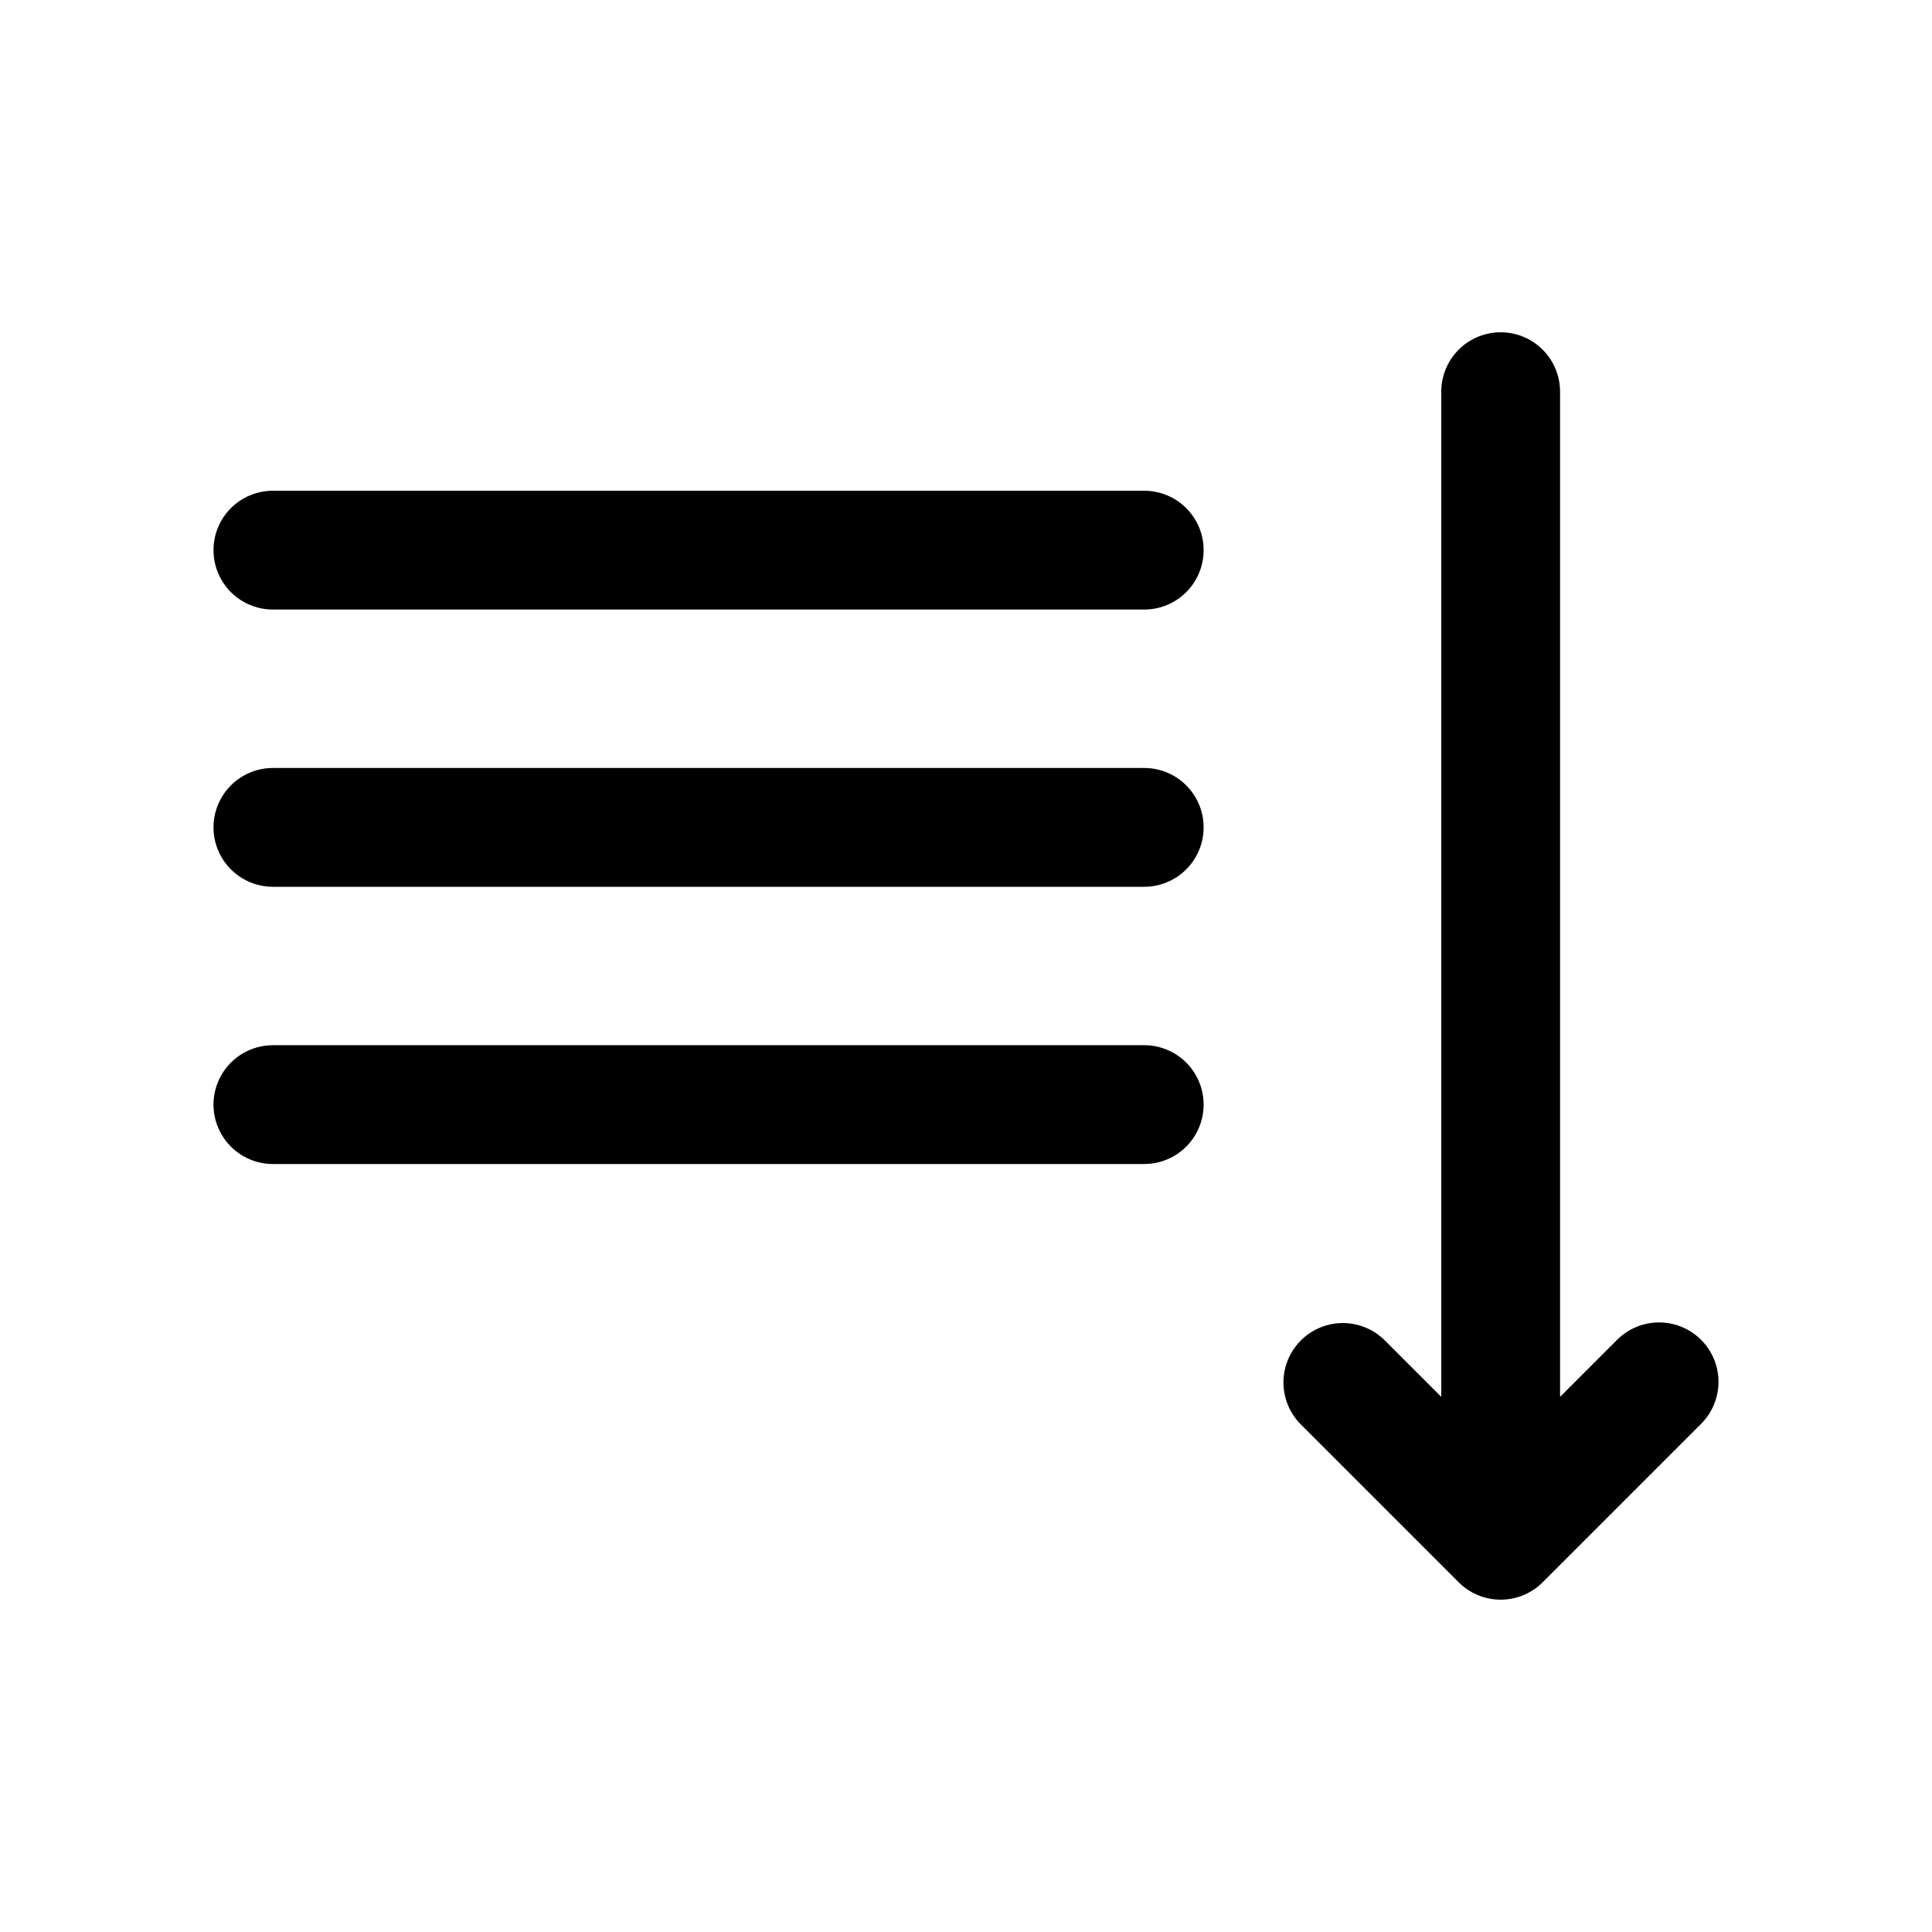
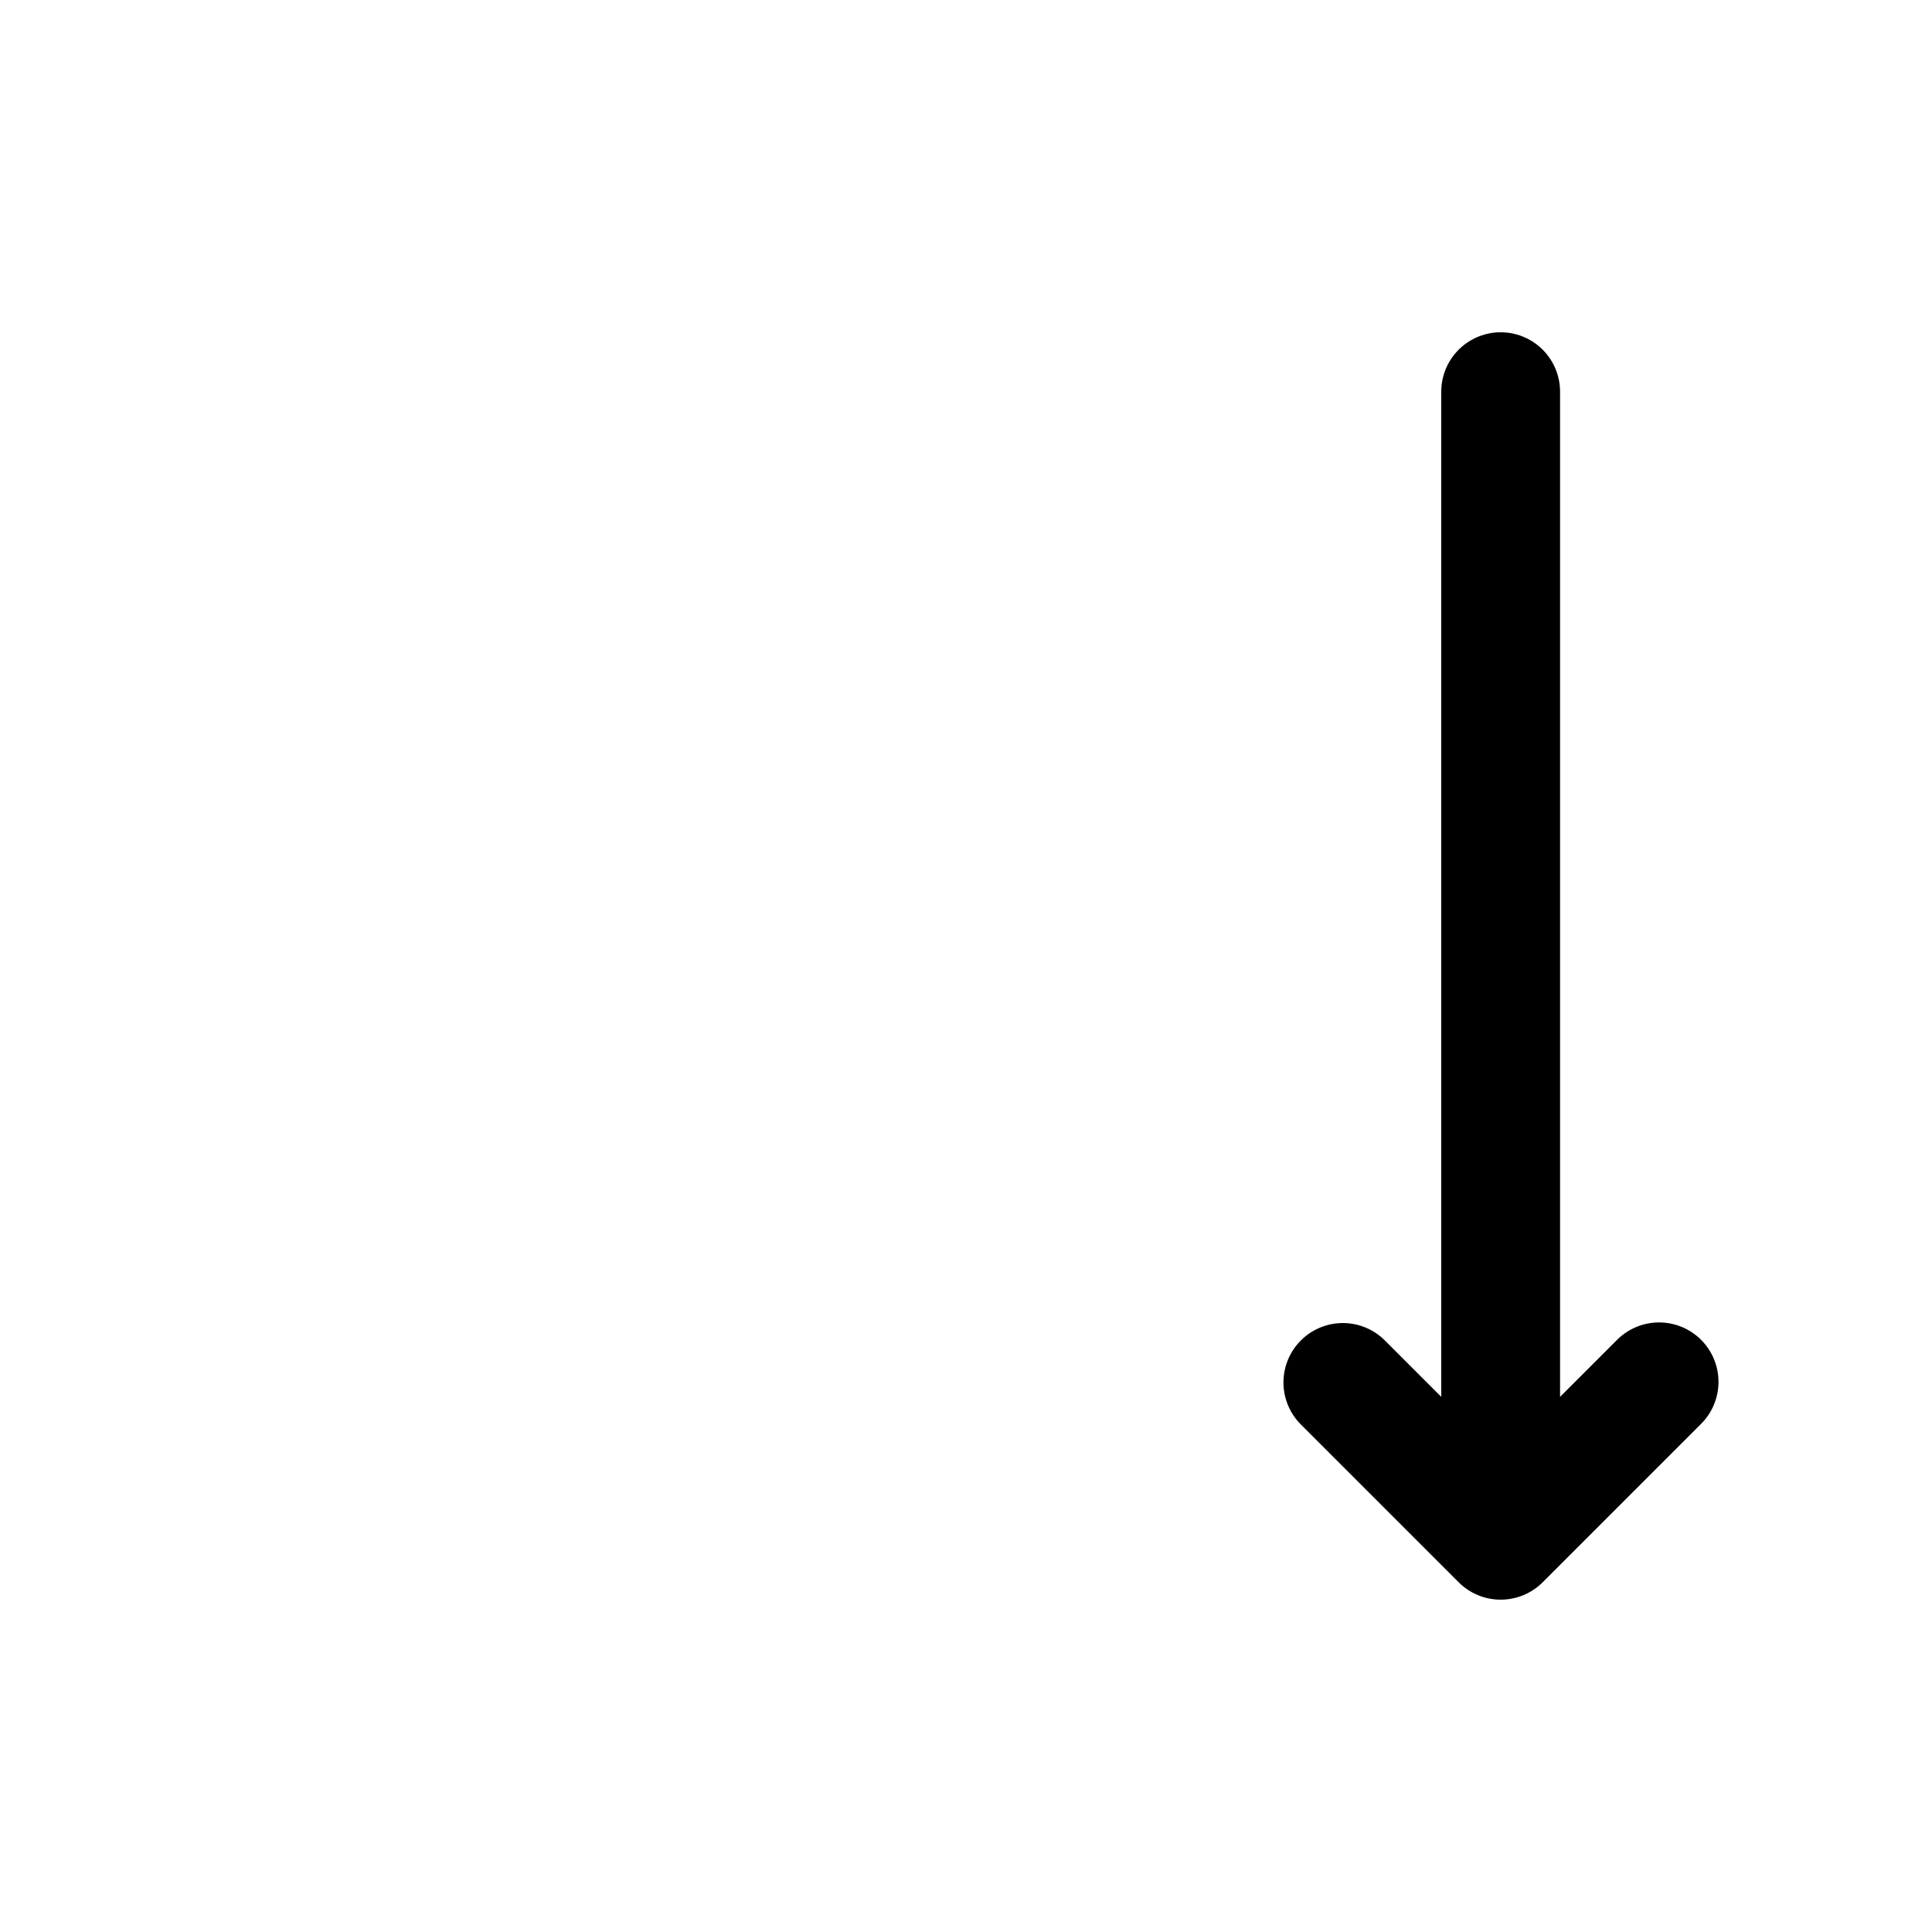
<svg xmlns="http://www.w3.org/2000/svg" fill="#000000" width="800px" height="800px" version="1.1" viewBox="144 144 512 512">
  <g>
    <path d="m594.81 499.07c-2.953-2.953-6.957-4.613-11.133-4.613-4.176 0-8.18 1.66-11.133 4.613l-15.109 15.109v-266.38c0-5.625-3-10.82-7.871-13.633s-10.871-2.812-15.742 0c-4.871 2.812-7.875 8.008-7.875 13.633v266.38l-15.109-15.109h0.004c-3.996-3.883-9.746-5.363-15.121-3.894s-9.57 5.664-11.039 11.039 0.016 11.125 3.894 15.121l41.984 41.984c2.953 2.953 6.957 4.609 11.133 4.609 4.176 0 8.18-1.656 11.133-4.609l41.984-41.984c2.953-2.953 4.609-6.957 4.609-11.133s-1.656-8.18-4.609-11.133z" />
-     <path d="m447.23 347.52h-230.91c-5.625 0-10.82 3-13.633 7.871s-2.812 10.871 0 15.742c2.812 4.871 8.008 7.875 13.633 7.875h230.91c5.625 0 10.824-3.004 13.637-7.875 2.812-4.871 2.812-10.871 0-15.742s-8.012-7.871-13.637-7.871z" />
-     <path d="m447.23 274.05h-230.91c-5.625 0-10.82 3-13.633 7.871-2.812 4.871-2.812 10.871 0 15.746 2.812 4.871 8.008 7.871 13.633 7.871h230.91c5.625 0 10.824-3 13.637-7.871 2.812-4.875 2.812-10.875 0-15.746-2.812-4.871-8.012-7.871-13.637-7.871z" />
-     <path d="m447.23 420.99h-230.91c-5.625 0-10.82 3-13.633 7.871-2.812 4.871-2.812 10.871 0 15.742 2.812 4.871 8.008 7.875 13.633 7.875h230.91c5.625 0 10.824-3.004 13.637-7.875 2.812-4.871 2.812-10.871 0-15.742-2.812-4.871-8.012-7.871-13.637-7.871z" />
  </g>
</svg>